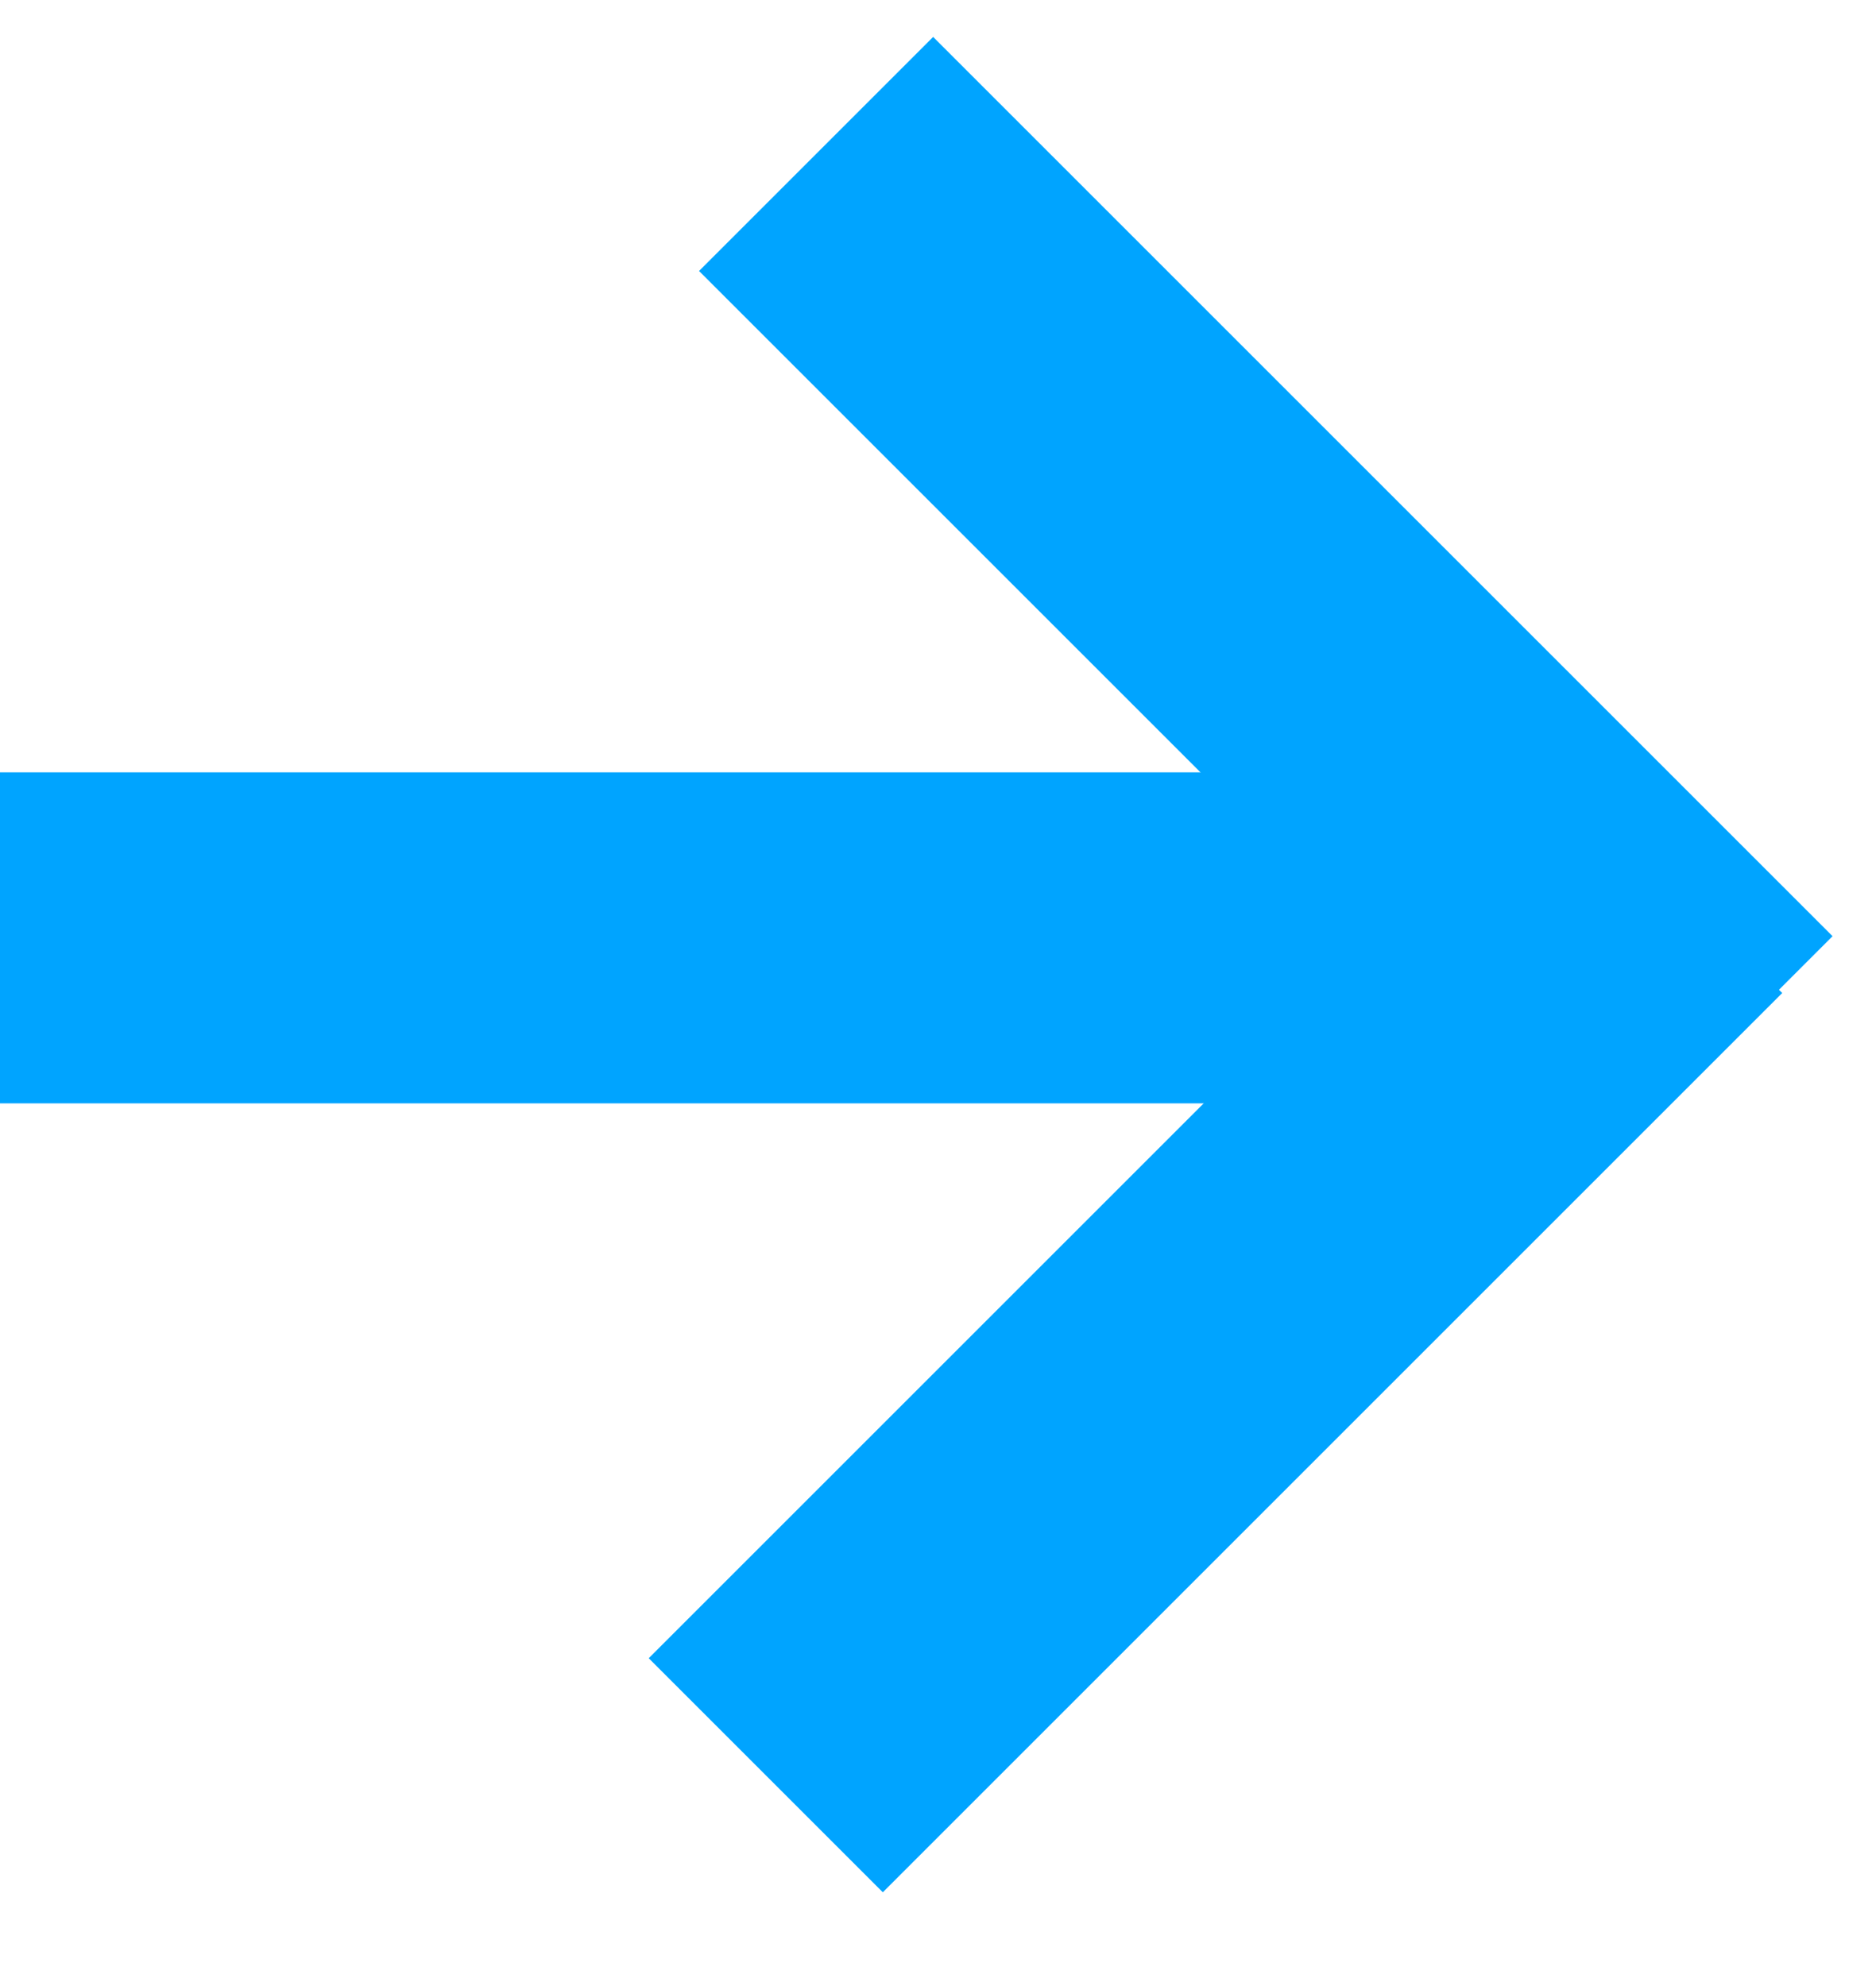
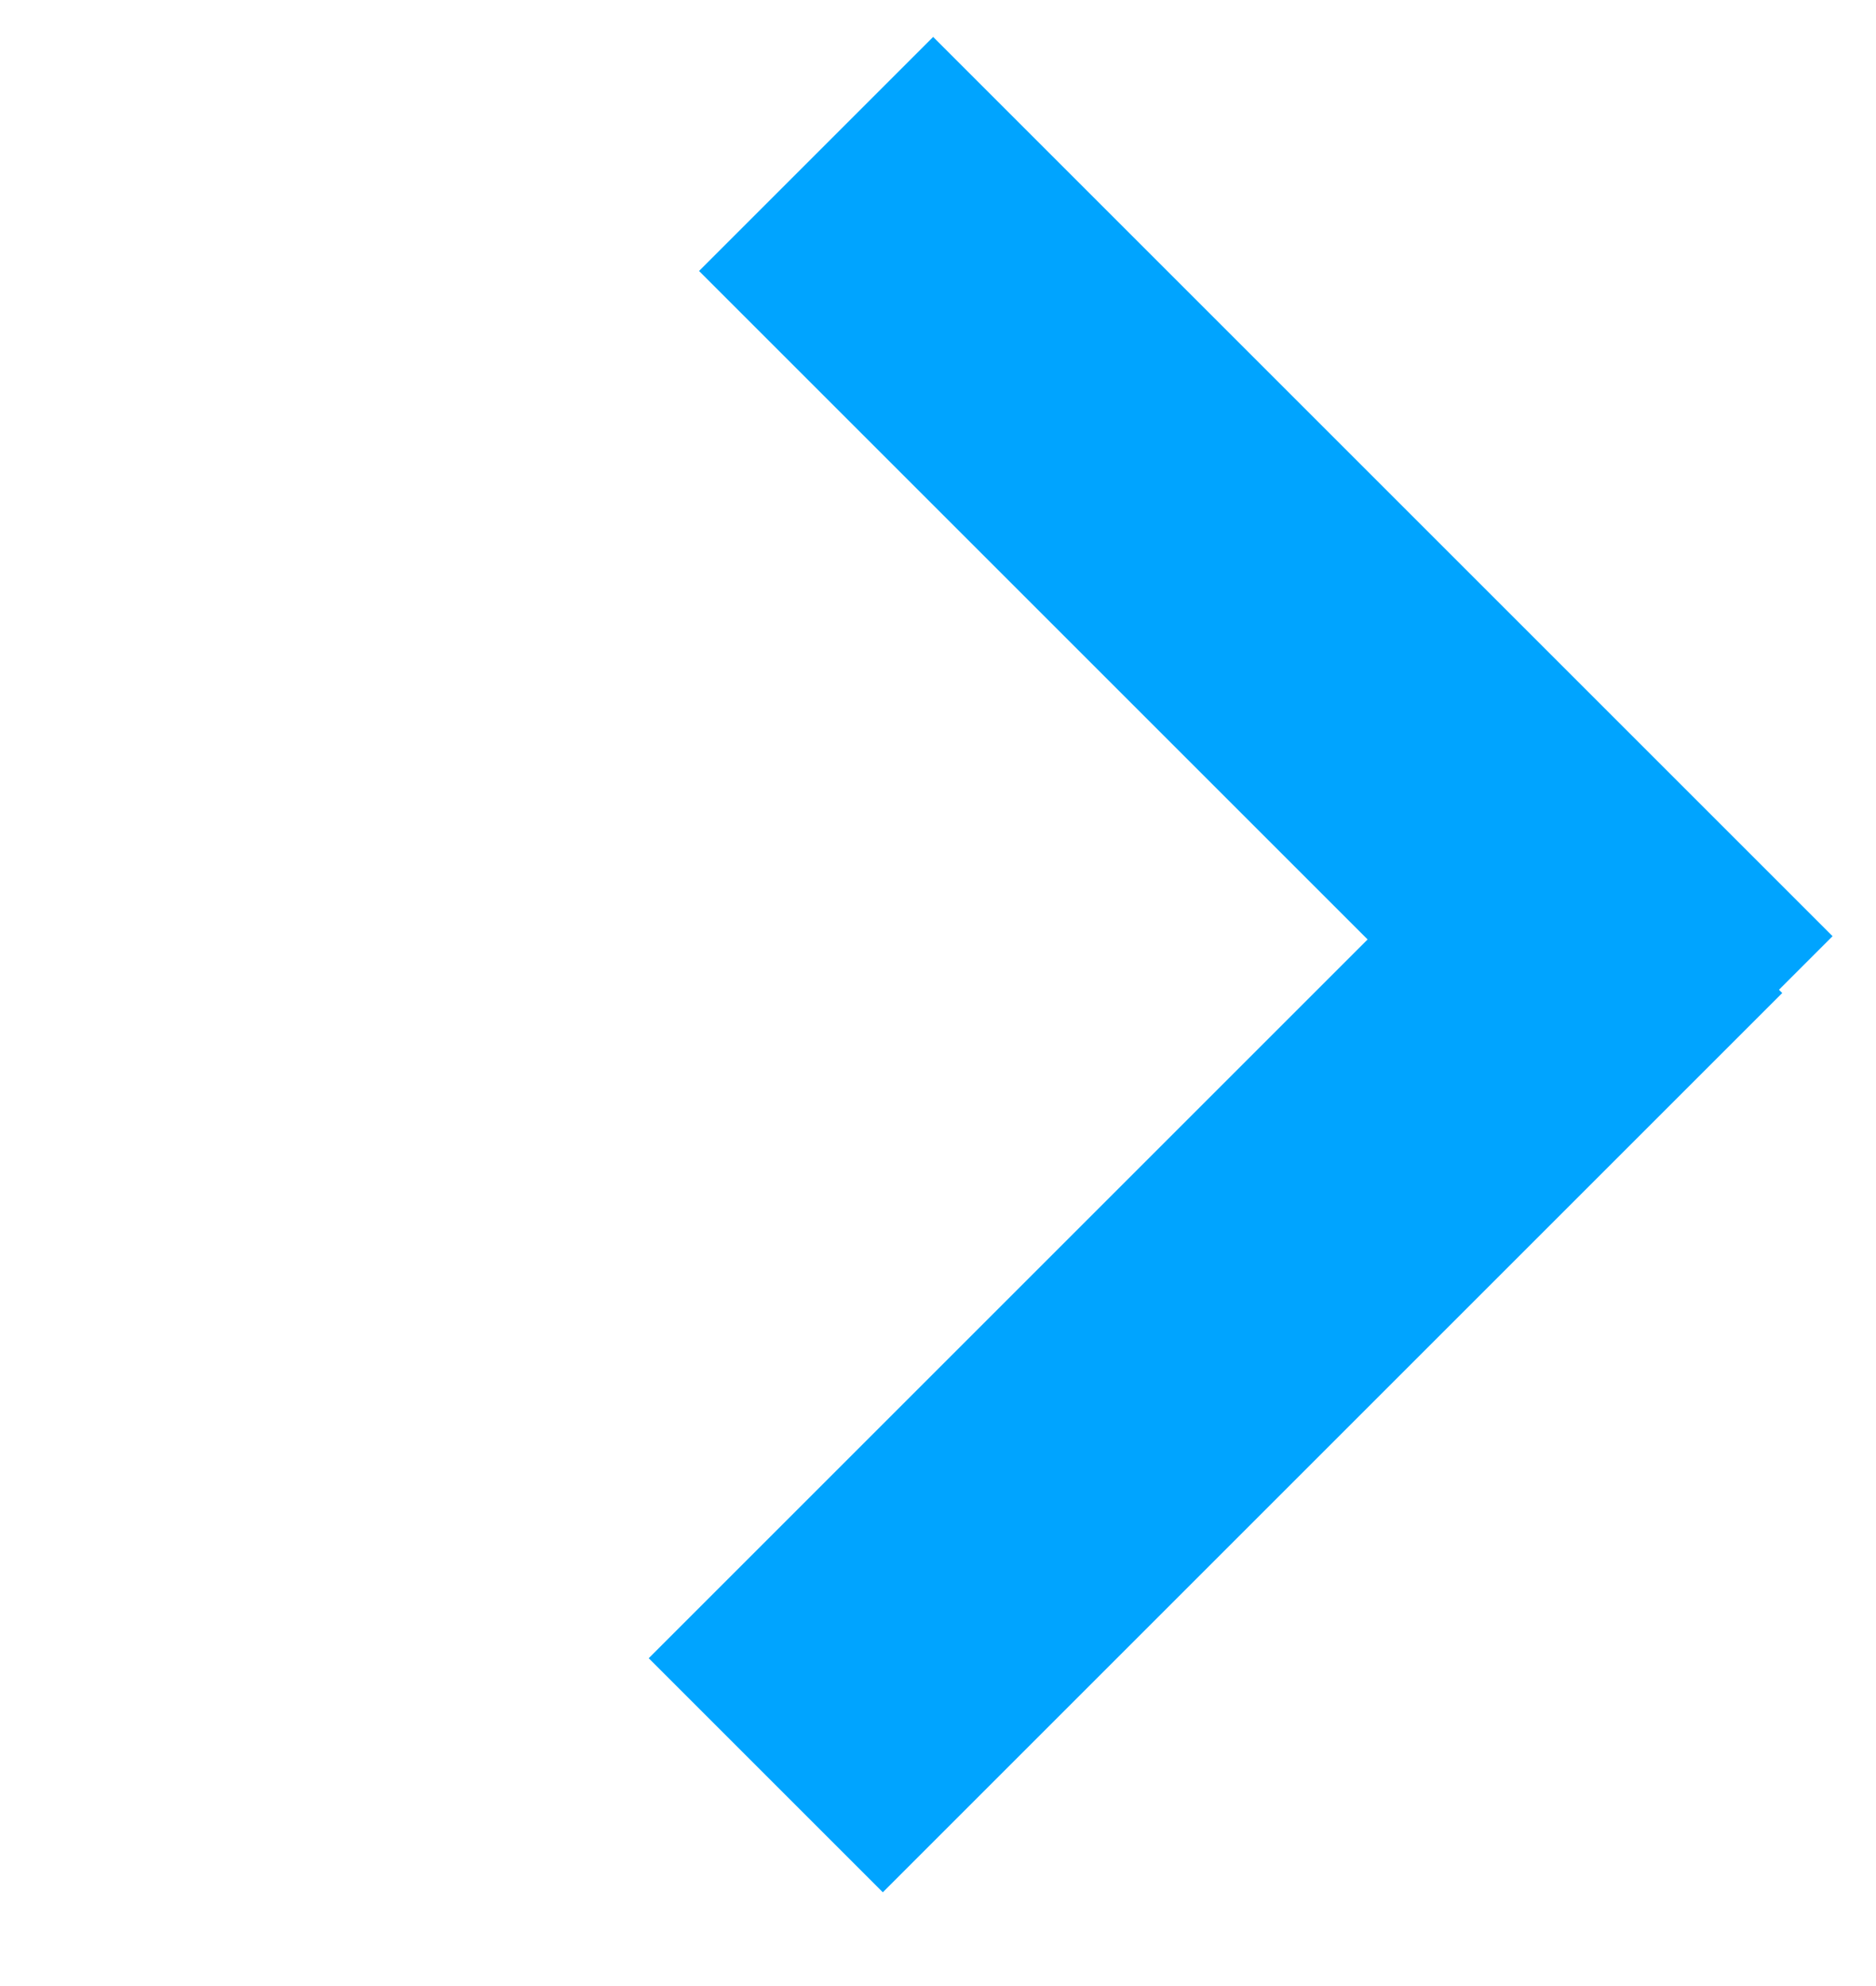
<svg xmlns="http://www.w3.org/2000/svg" width="17" height="18" viewBox="0 0 17 18" fill="none">
-   <path d="M1.5 8.5H13.5" stroke="#00A4FF" stroke-width="3" stroke-linecap="square" />
  <path d="M8 15.029L14.029 9" stroke="#00A4FF" stroke-width="3" stroke-linecap="square" />
  <path d="M8.456 2.456L14.485 8.485" stroke="#00A4FF" stroke-width="3" stroke-linecap="square" />
</svg>